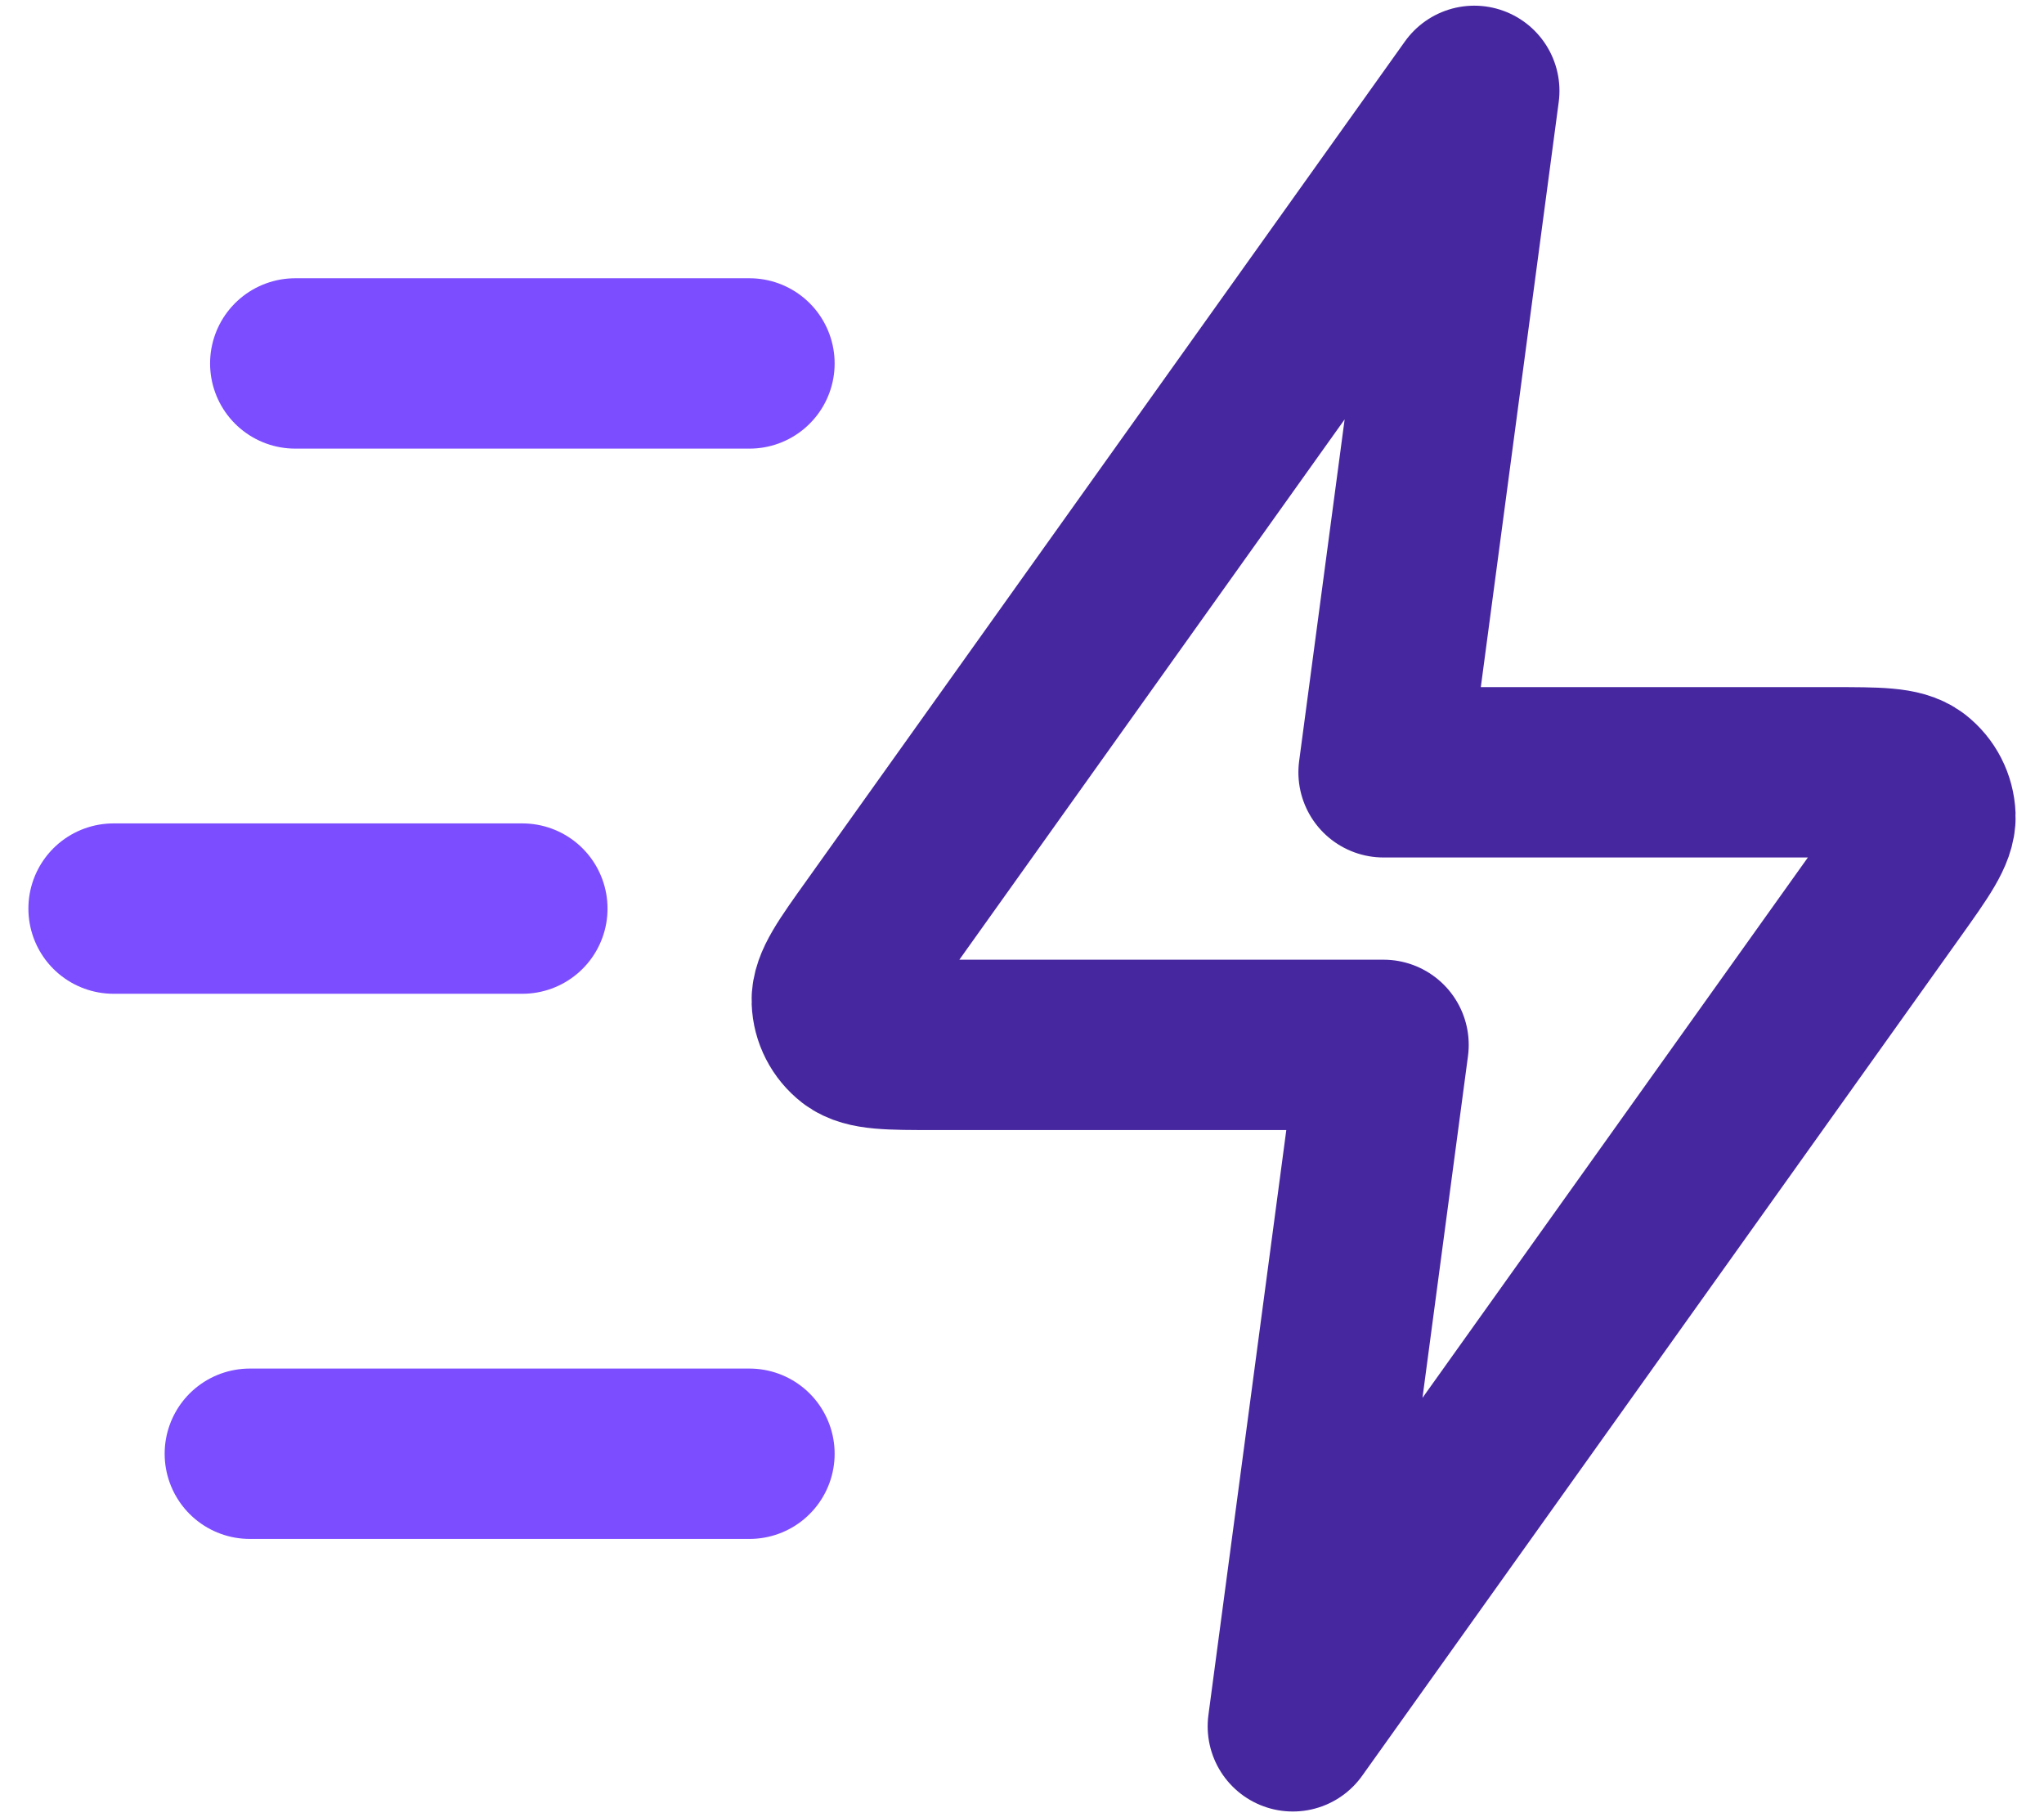
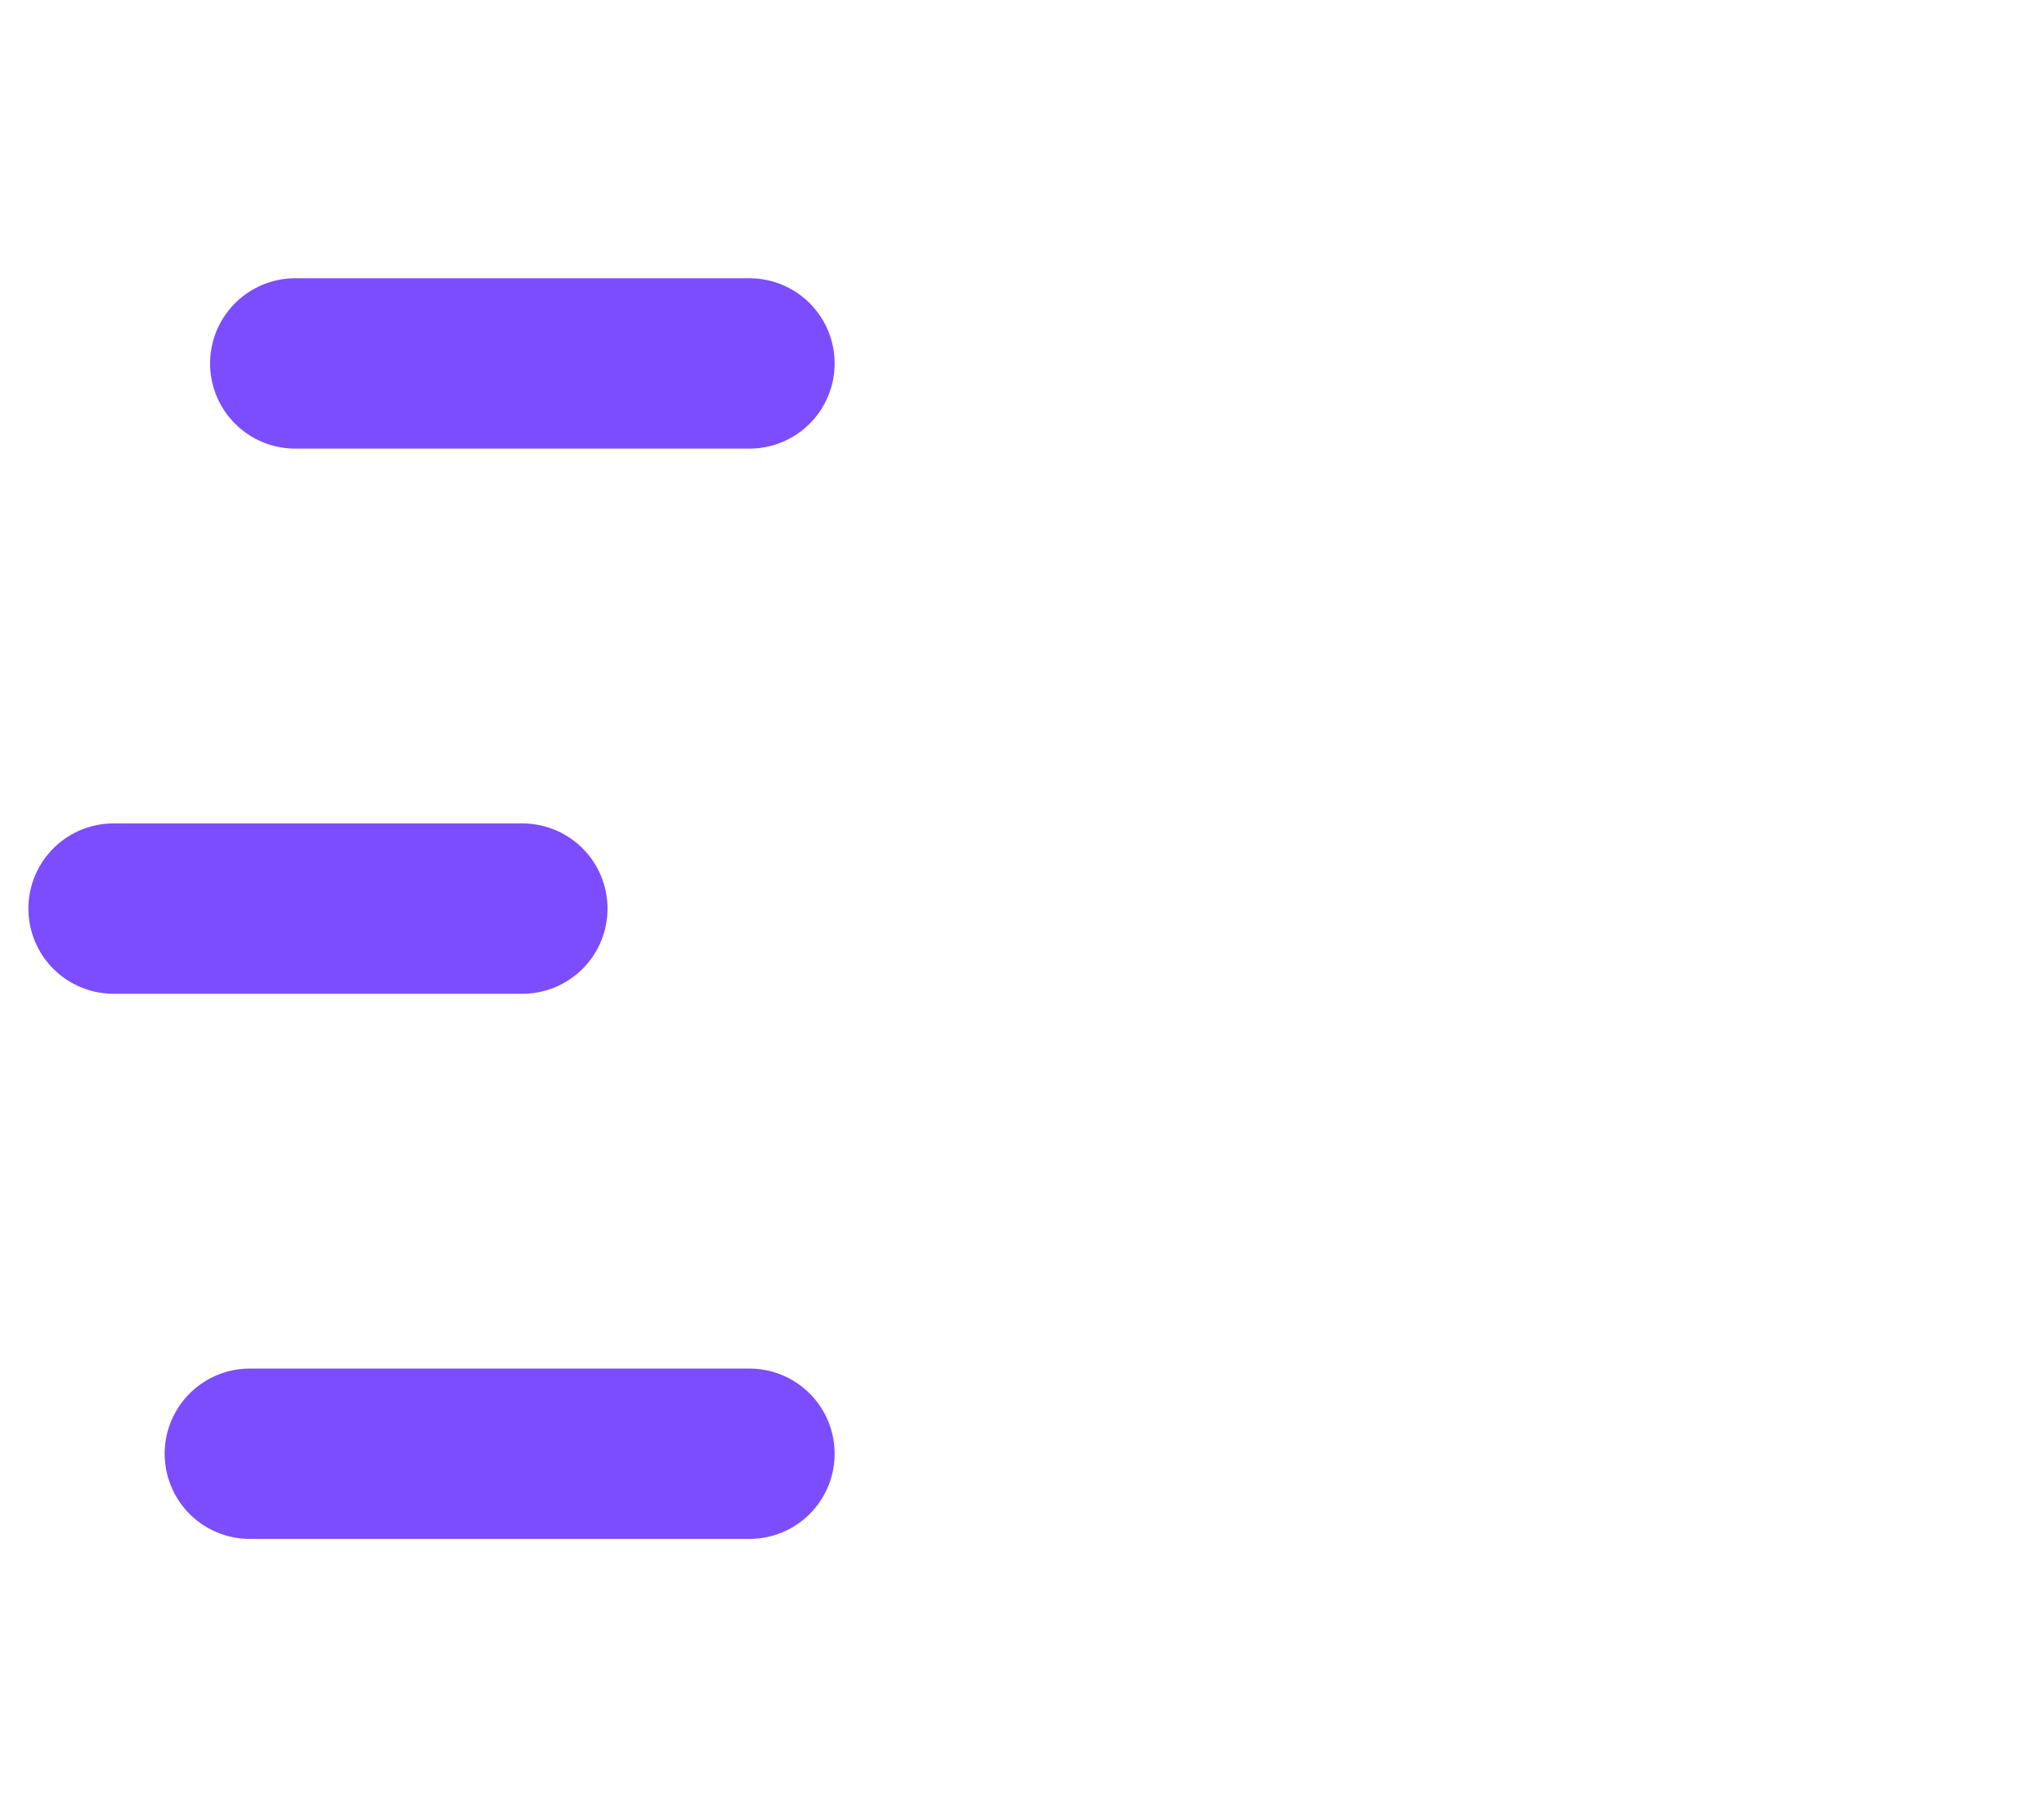
<svg xmlns="http://www.w3.org/2000/svg" width="18" height="16" viewBox="0 0 18 16" fill="none">
-   <path d="M12.983 0.8L7.714 8.188C7.48 8.515 7.364 8.678 7.369 8.815C7.373 8.933 7.43 9.044 7.524 9.117C7.632 9.2 7.832 9.2 8.234 9.2H12.184L11.385 15.2L16.655 7.812C16.888 7.485 17.005 7.321 17 7.185C16.995 7.066 16.939 6.956 16.845 6.883C16.737 6.8 16.536 6.8 16.135 6.8H12.184L12.983 0.8Z" stroke="#4727A0" stroke-width="1.5" stroke-linecap="round" stroke-linejoin="round" />
  <path d="M6.6 12.8H2.2M4.6 8H1M6.6 3.2H2.6" stroke="#7C4DFF" stroke-width="1.5" stroke-linecap="round" stroke-linejoin="round" />
</svg>